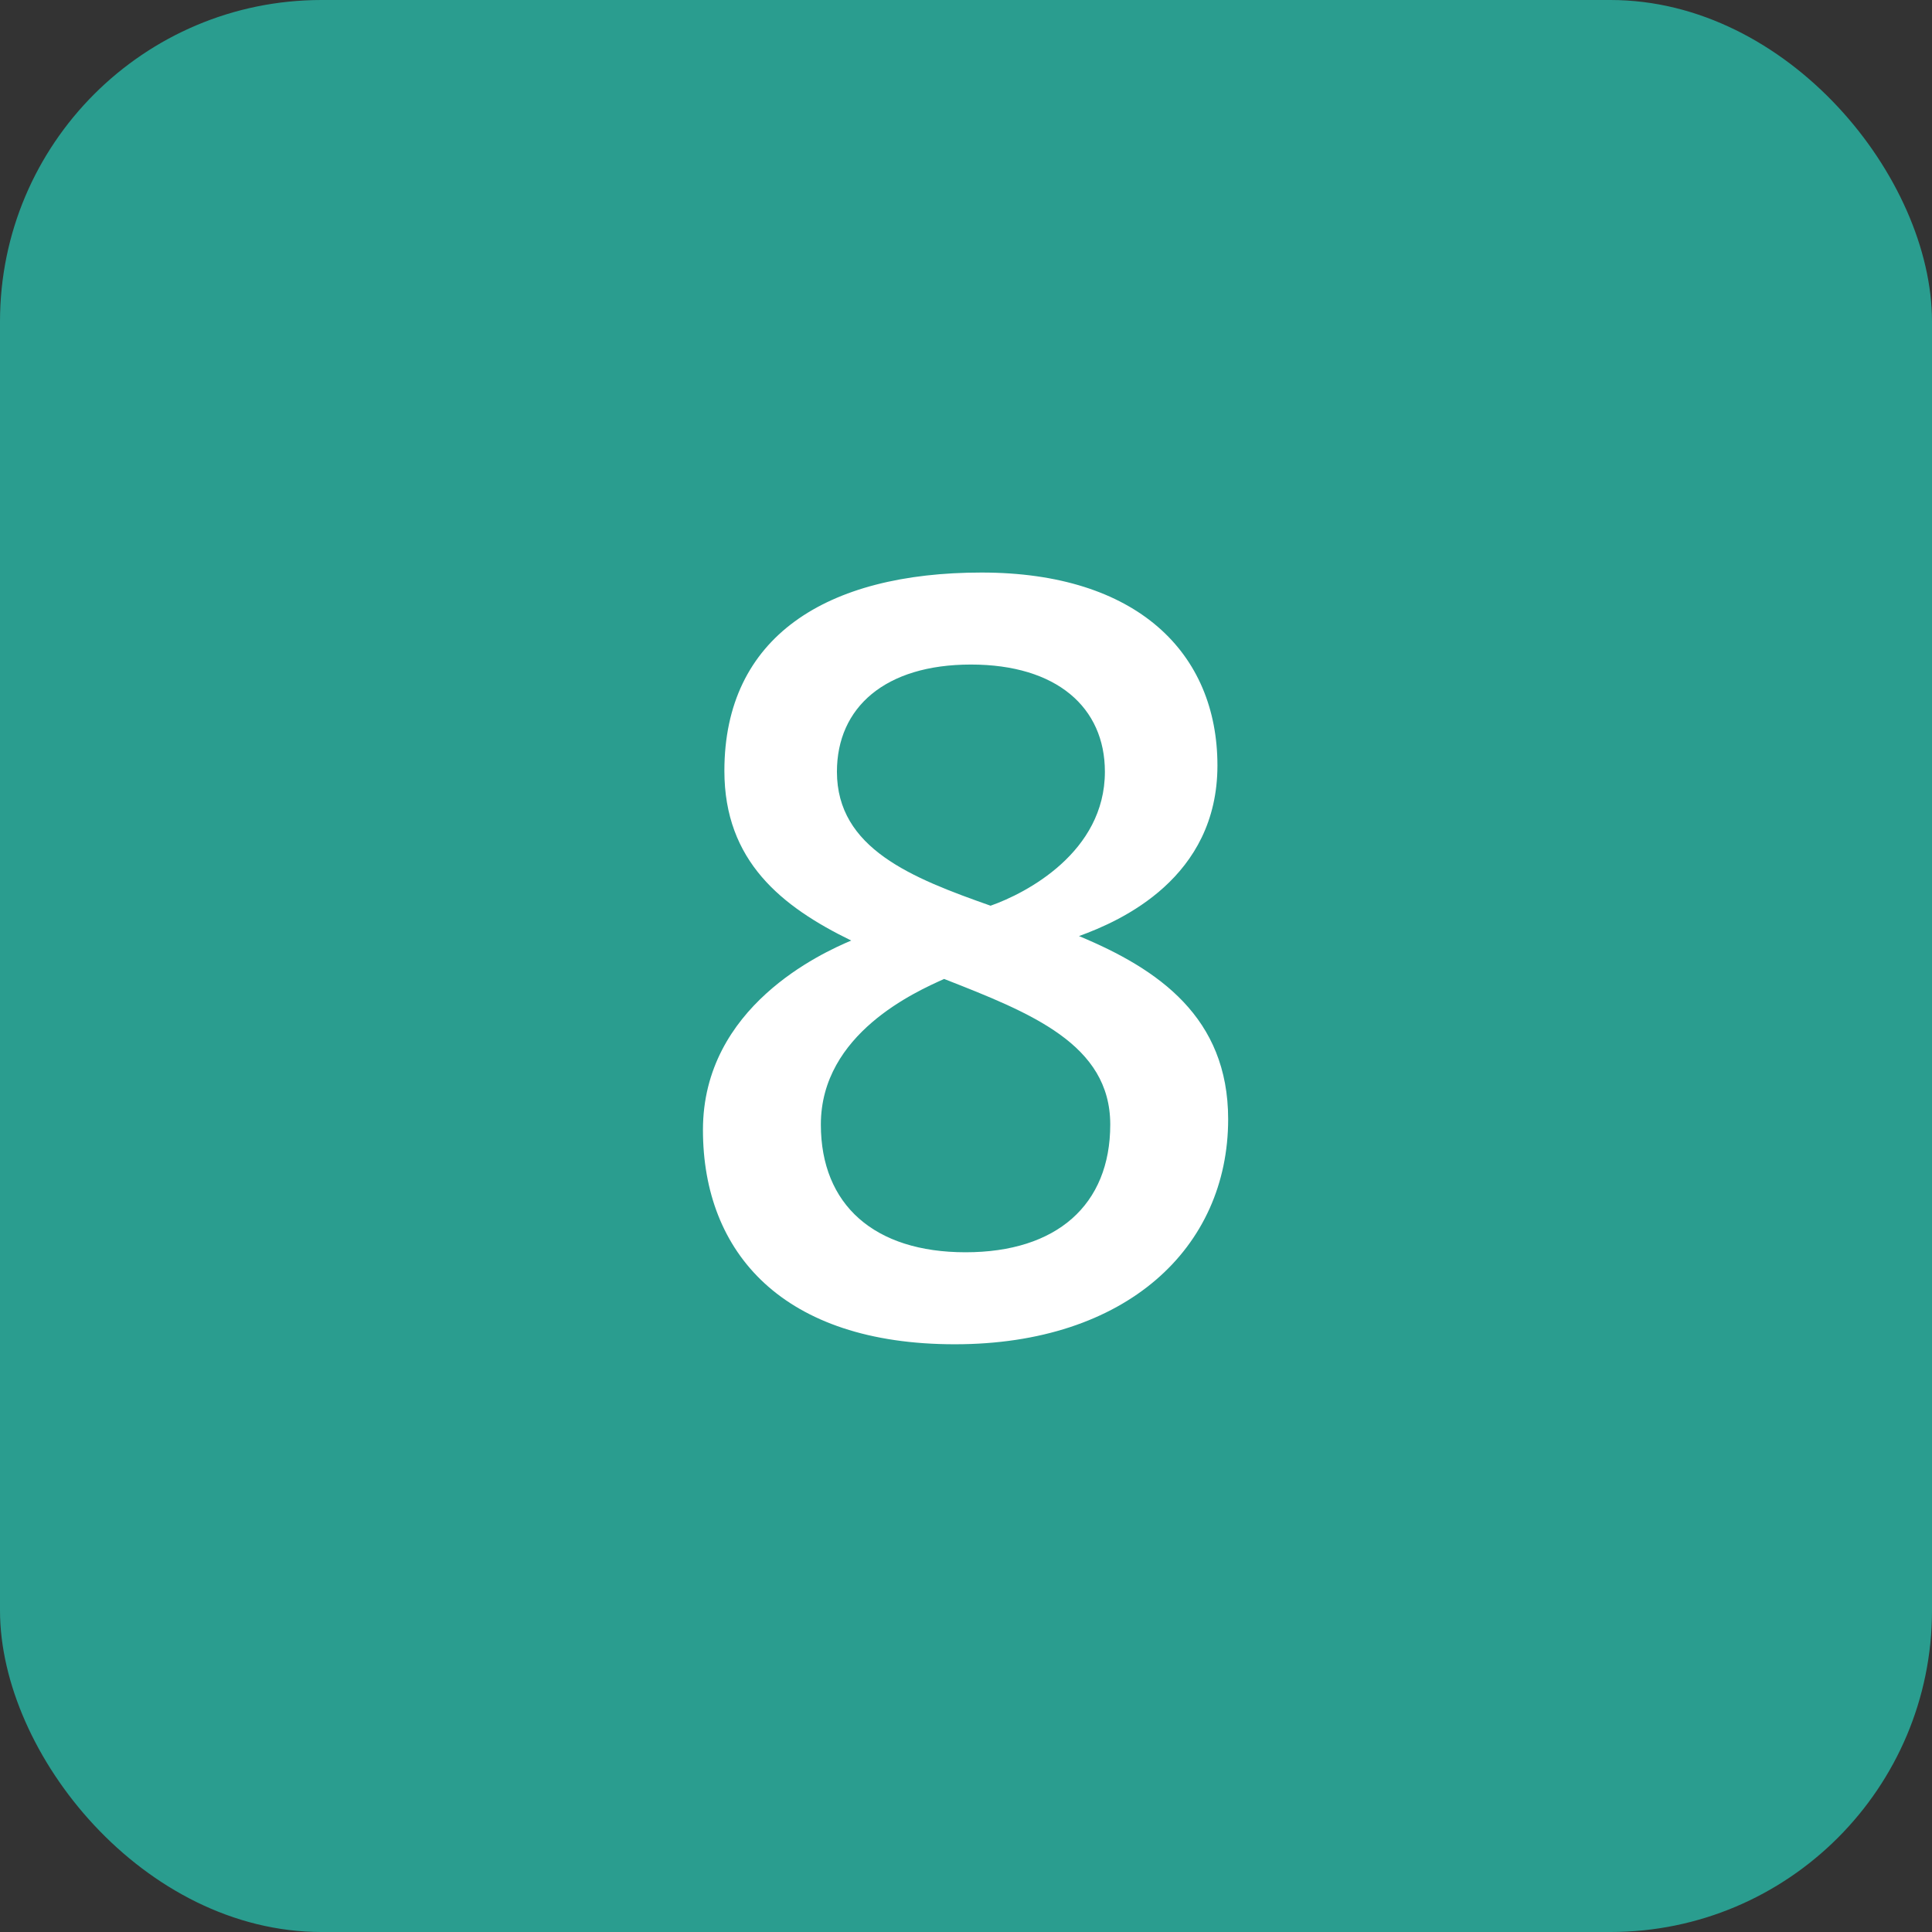
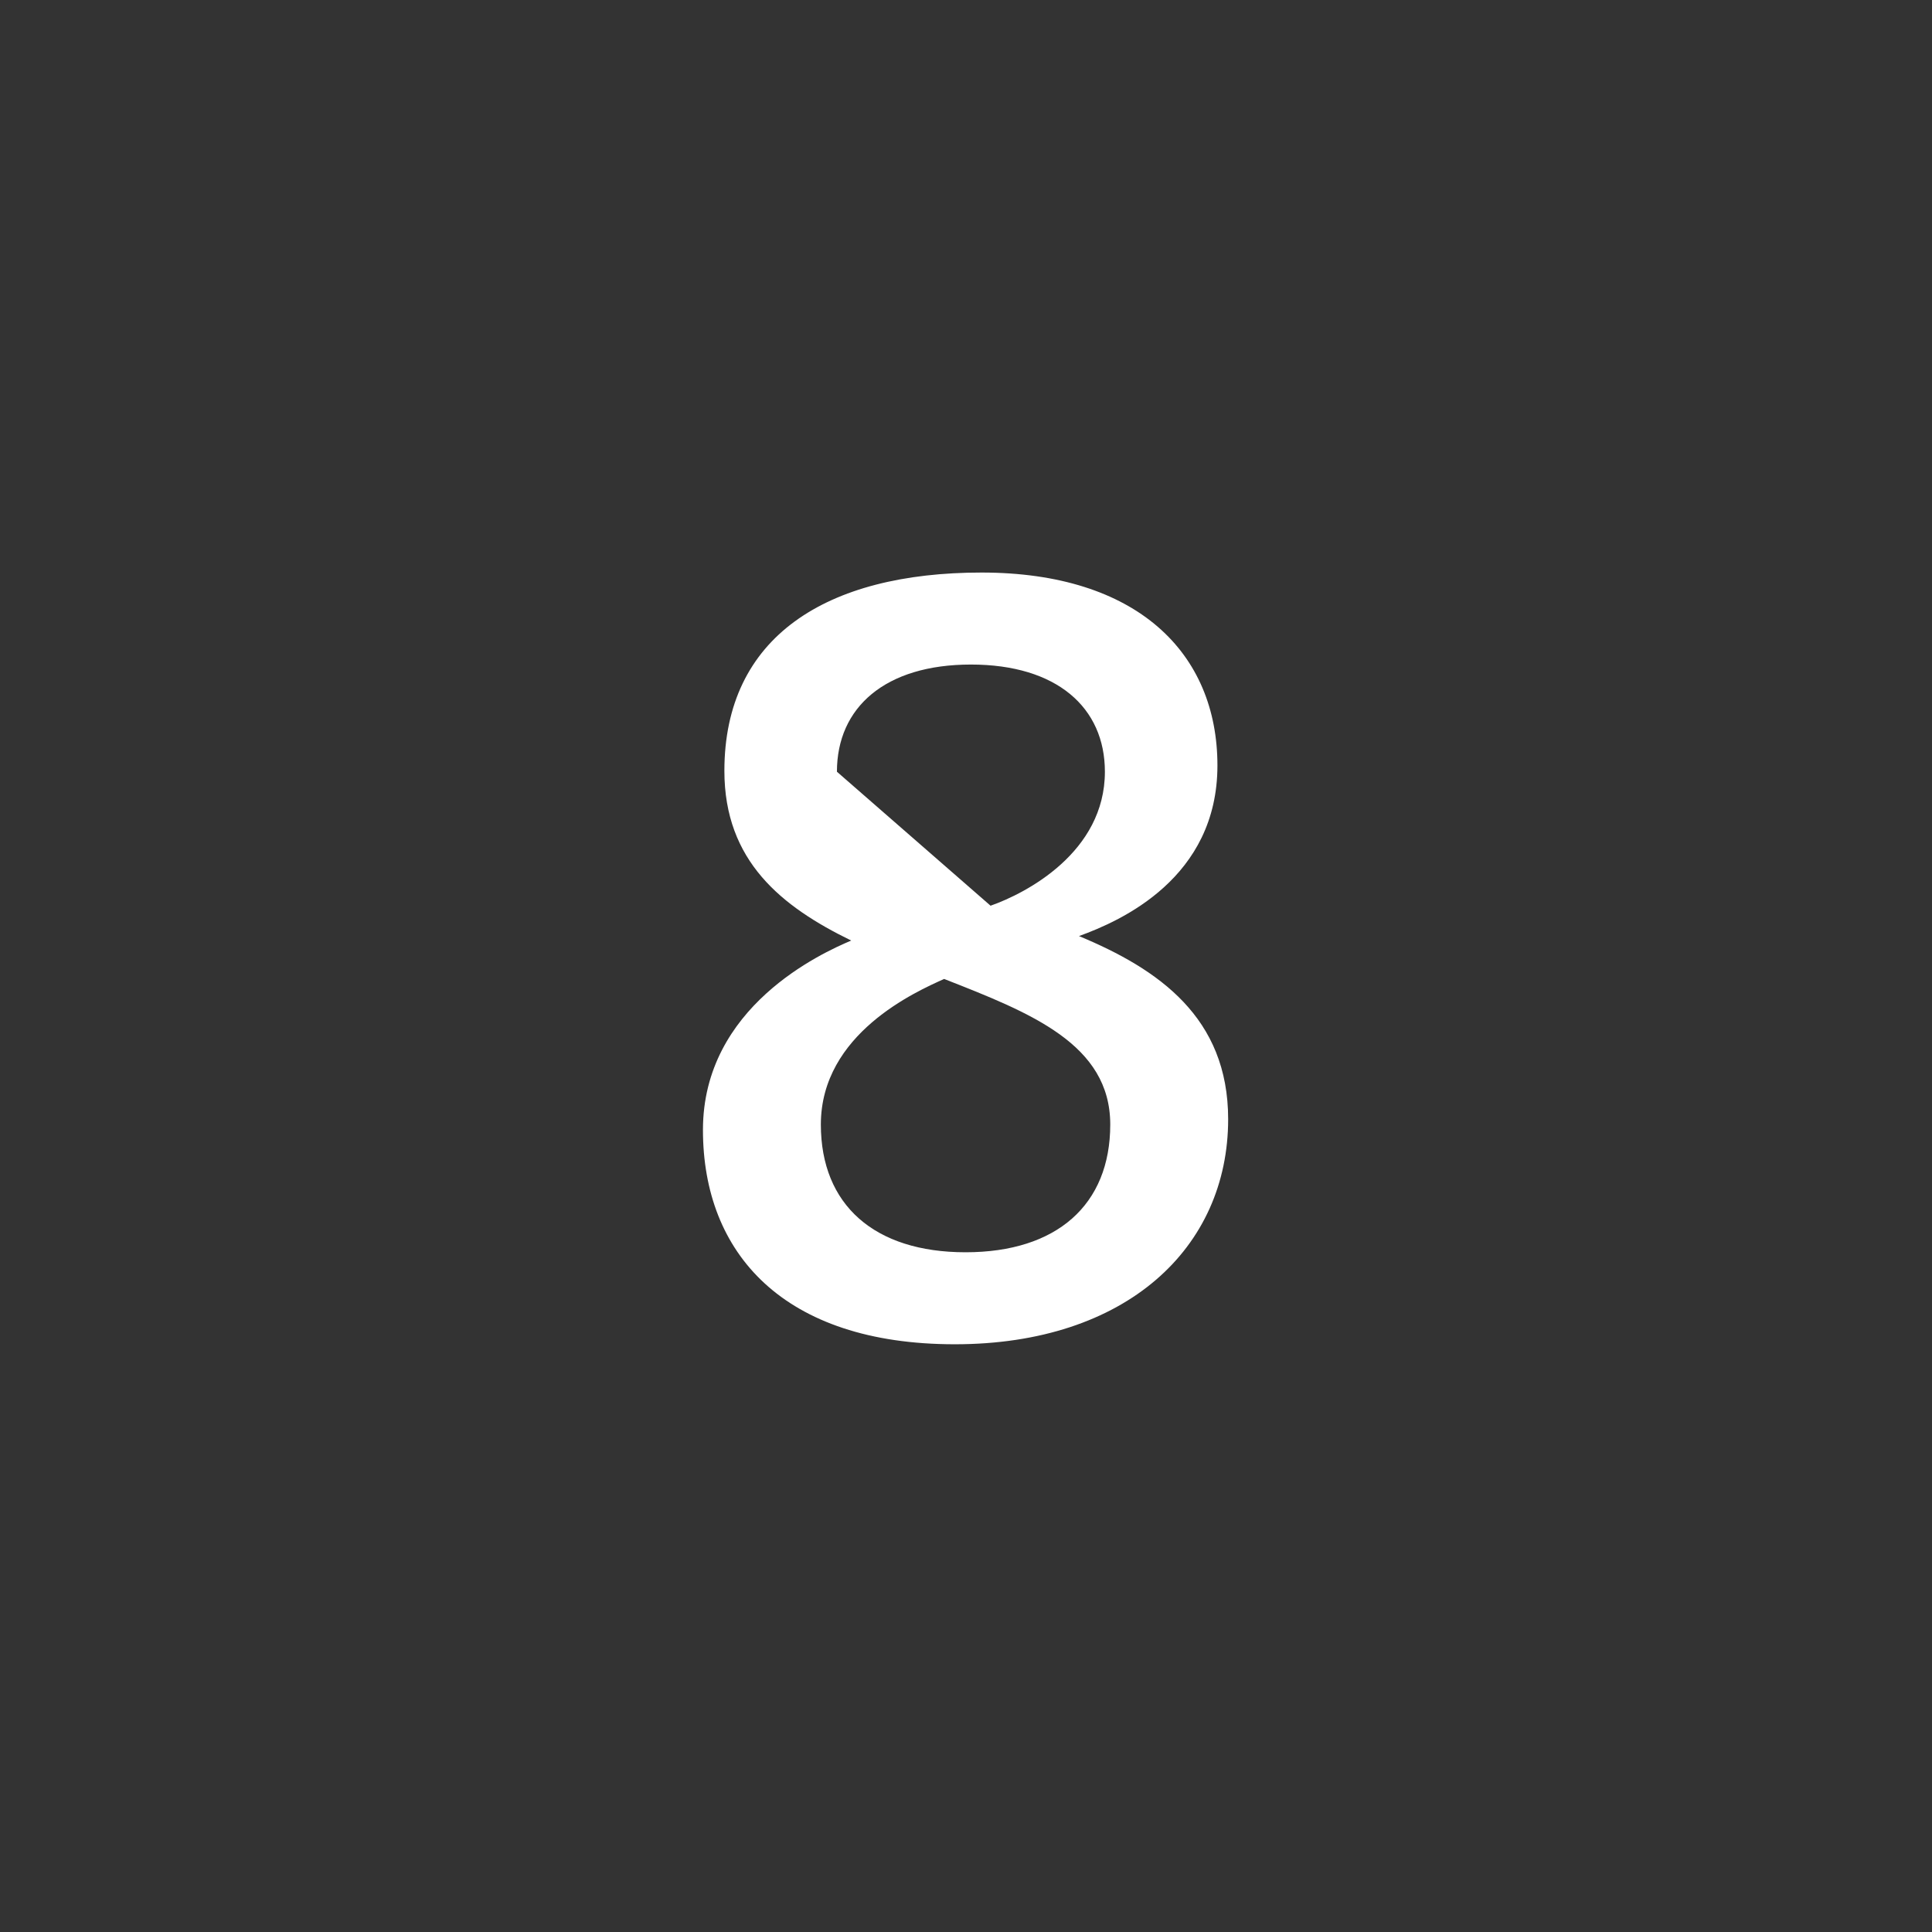
<svg xmlns="http://www.w3.org/2000/svg" id="Layer_2" viewBox="0 0 21.63 21.63">
  <rect x="0" y="0" width="21.63" height="21.63" fill="#333333" stroke="none" />
  <defs>
    <style>.cls-1{fill:#2a9d8f;}.cls-2{fill:#fff;}</style>
  </defs>
  <g id="Layer_1-2">
-     <rect class="cls-1" x="0" y="0" width="21.63" height="21.63" rx="3.6" ry="3.6" />
-     <path class="cls-2" d="M12.08,10.48c.89.37,1.67.91,1.67,2.05,0,1.44-1.14,2.52-3.06,2.52s-2.82-1.02-2.82-2.4,1.33-1.98,1.66-2.12c-.78-.38-1.42-.89-1.42-1.9,0-1.5,1.14-2.22,2.88-2.22s2.64.9,2.64,2.16-1.08,1.74-1.55,1.91ZM10.57,10.96c-.31.14-1.38.61-1.38,1.63,0,.9.6,1.43,1.62,1.43s1.62-.53,1.62-1.43-.89-1.25-1.86-1.63ZM11.09,10.14c.4-.14,1.28-.6,1.28-1.5,0-.72-.54-1.2-1.5-1.2s-1.5.48-1.5,1.2c0,.86.84,1.19,1.72,1.5Z" />
+     <path class="cls-2" d="M12.08,10.48c.89.37,1.67.91,1.67,2.05,0,1.44-1.14,2.52-3.06,2.52s-2.82-1.02-2.82-2.4,1.33-1.98,1.66-2.12c-.78-.38-1.42-.89-1.42-1.9,0-1.5,1.14-2.22,2.88-2.22s2.64.9,2.64,2.16-1.08,1.74-1.55,1.91ZM10.57,10.96c-.31.14-1.38.61-1.38,1.63,0,.9.6,1.43,1.62,1.43s1.62-.53,1.62-1.43-.89-1.25-1.86-1.63ZM11.09,10.14c.4-.14,1.28-.6,1.28-1.5,0-.72-.54-1.2-1.5-1.2s-1.5.48-1.5,1.2Z" />
  </g>
</svg>